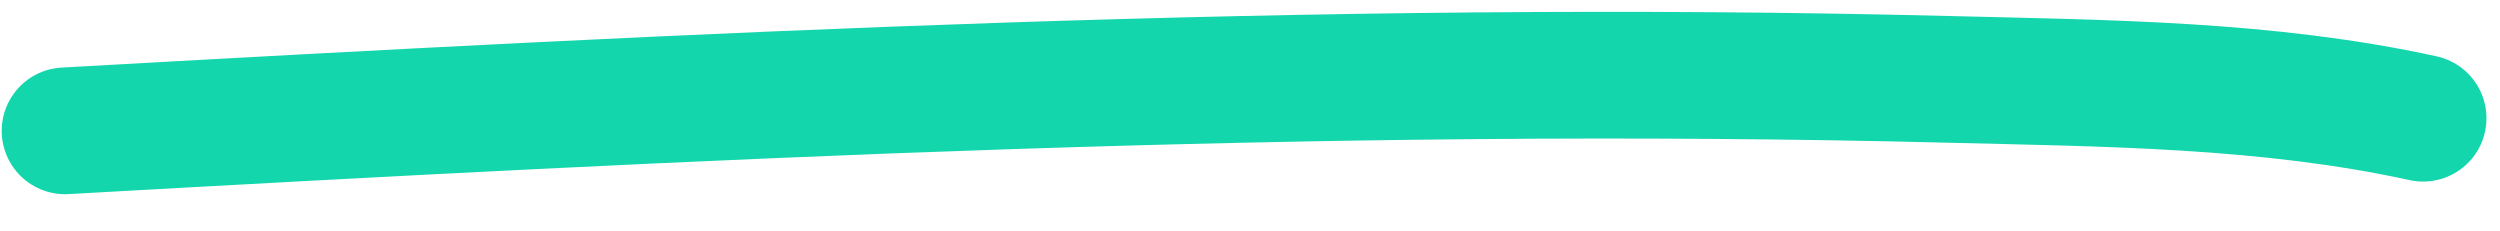
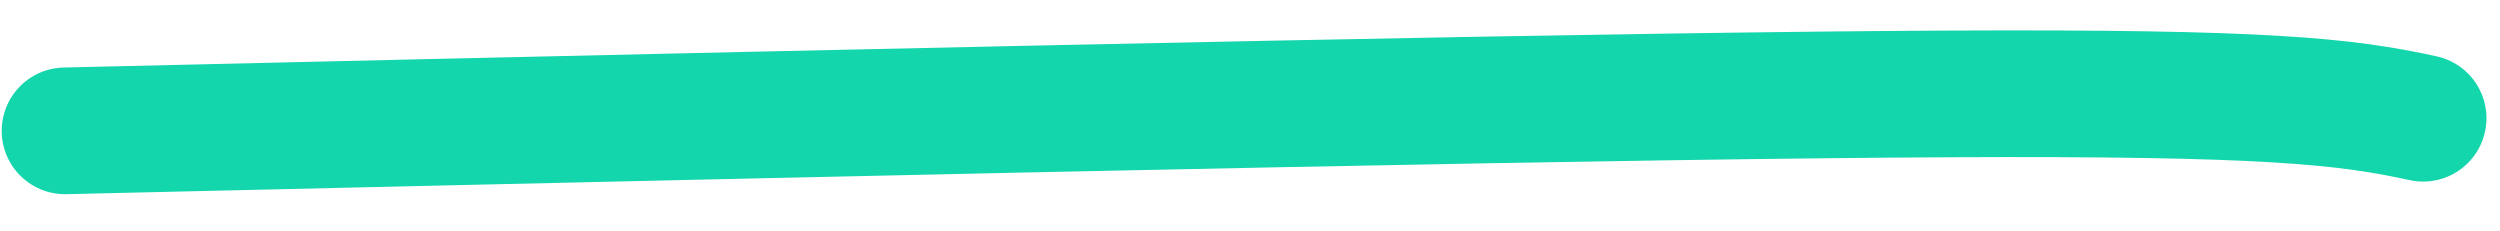
<svg xmlns="http://www.w3.org/2000/svg" width="65" height="6" viewBox="0 0 65 6" fill="none">
-   <path d="M1.691 3.402C18.002 2.486 34.313 1.651 50.647 2.063C54.748 2.166 58.95 2.186 63.001 3.074" stroke="#13D6AD" stroke-width="3.294" stroke-linecap="round" />
+   <path d="M1.691 3.402C54.748 2.166 58.95 2.186 63.001 3.074" stroke="#13D6AD" stroke-width="3.294" stroke-linecap="round" />
</svg>